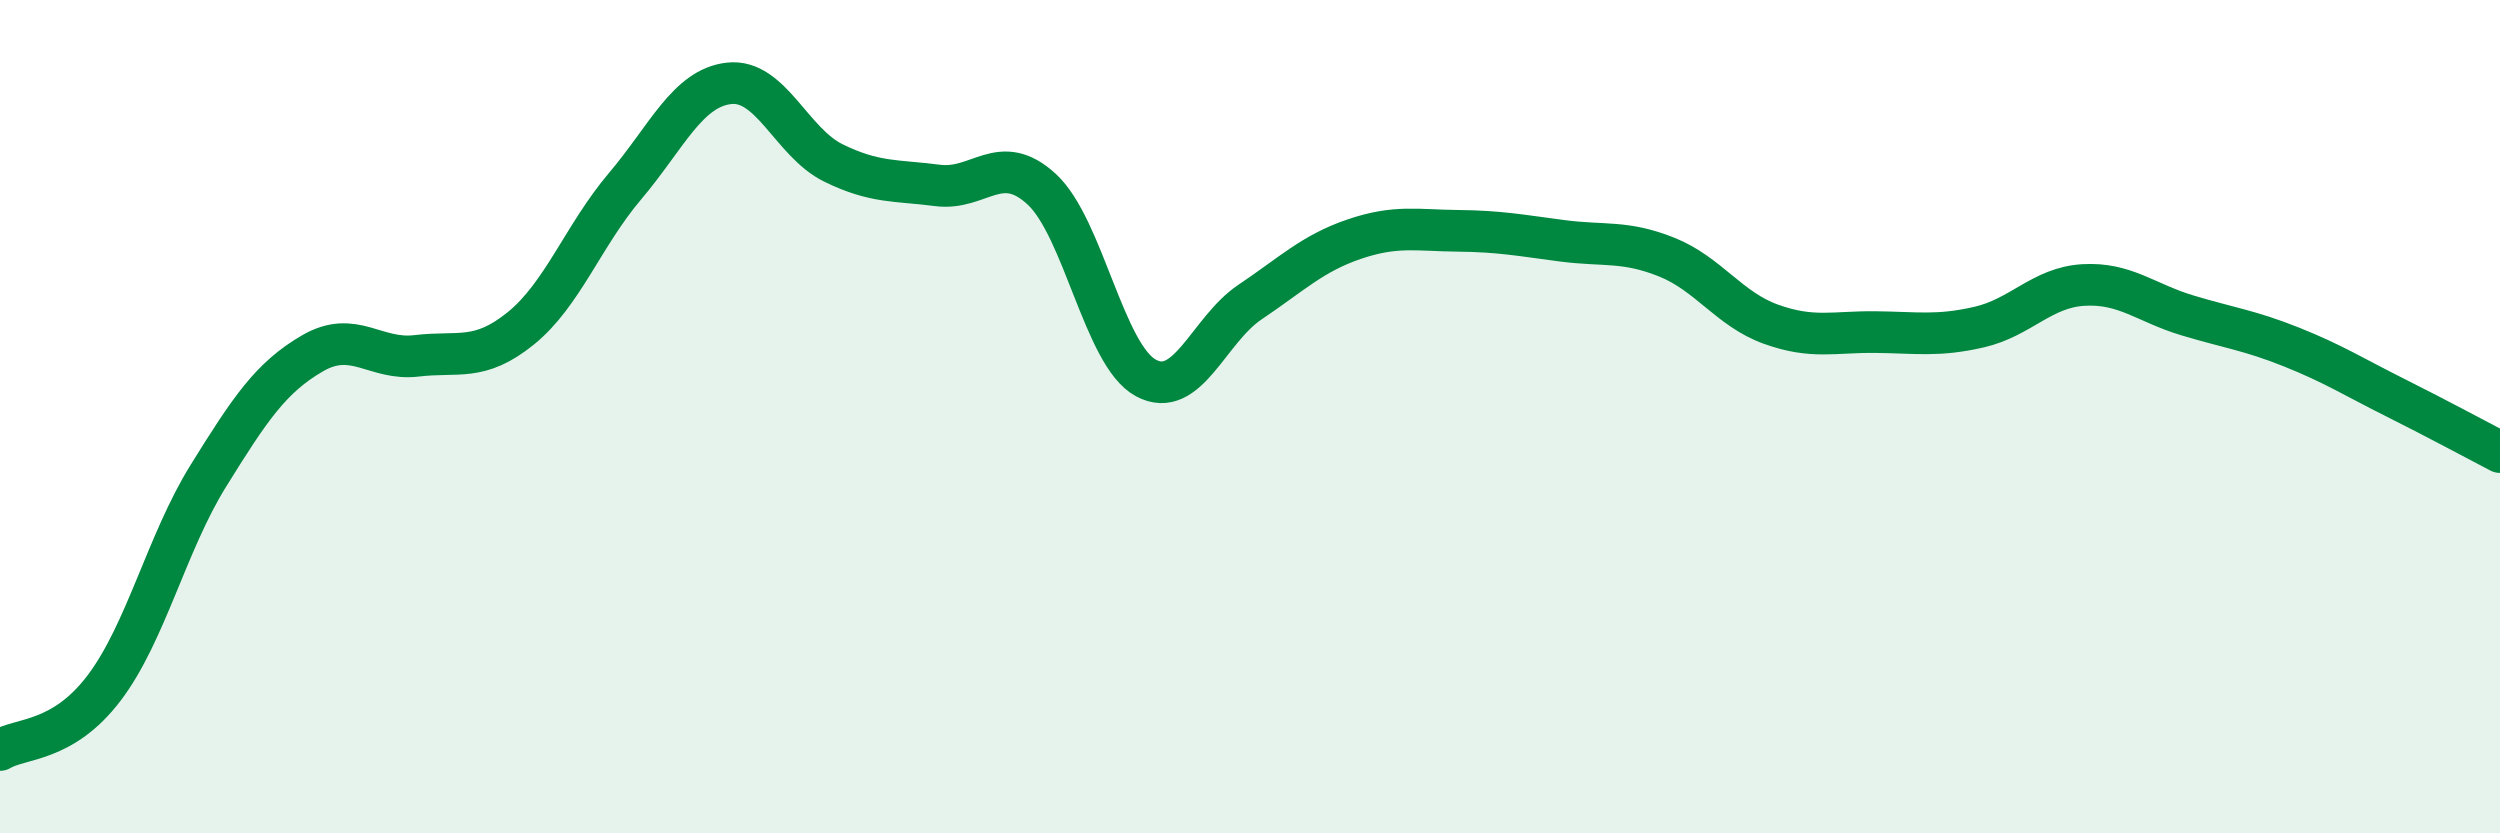
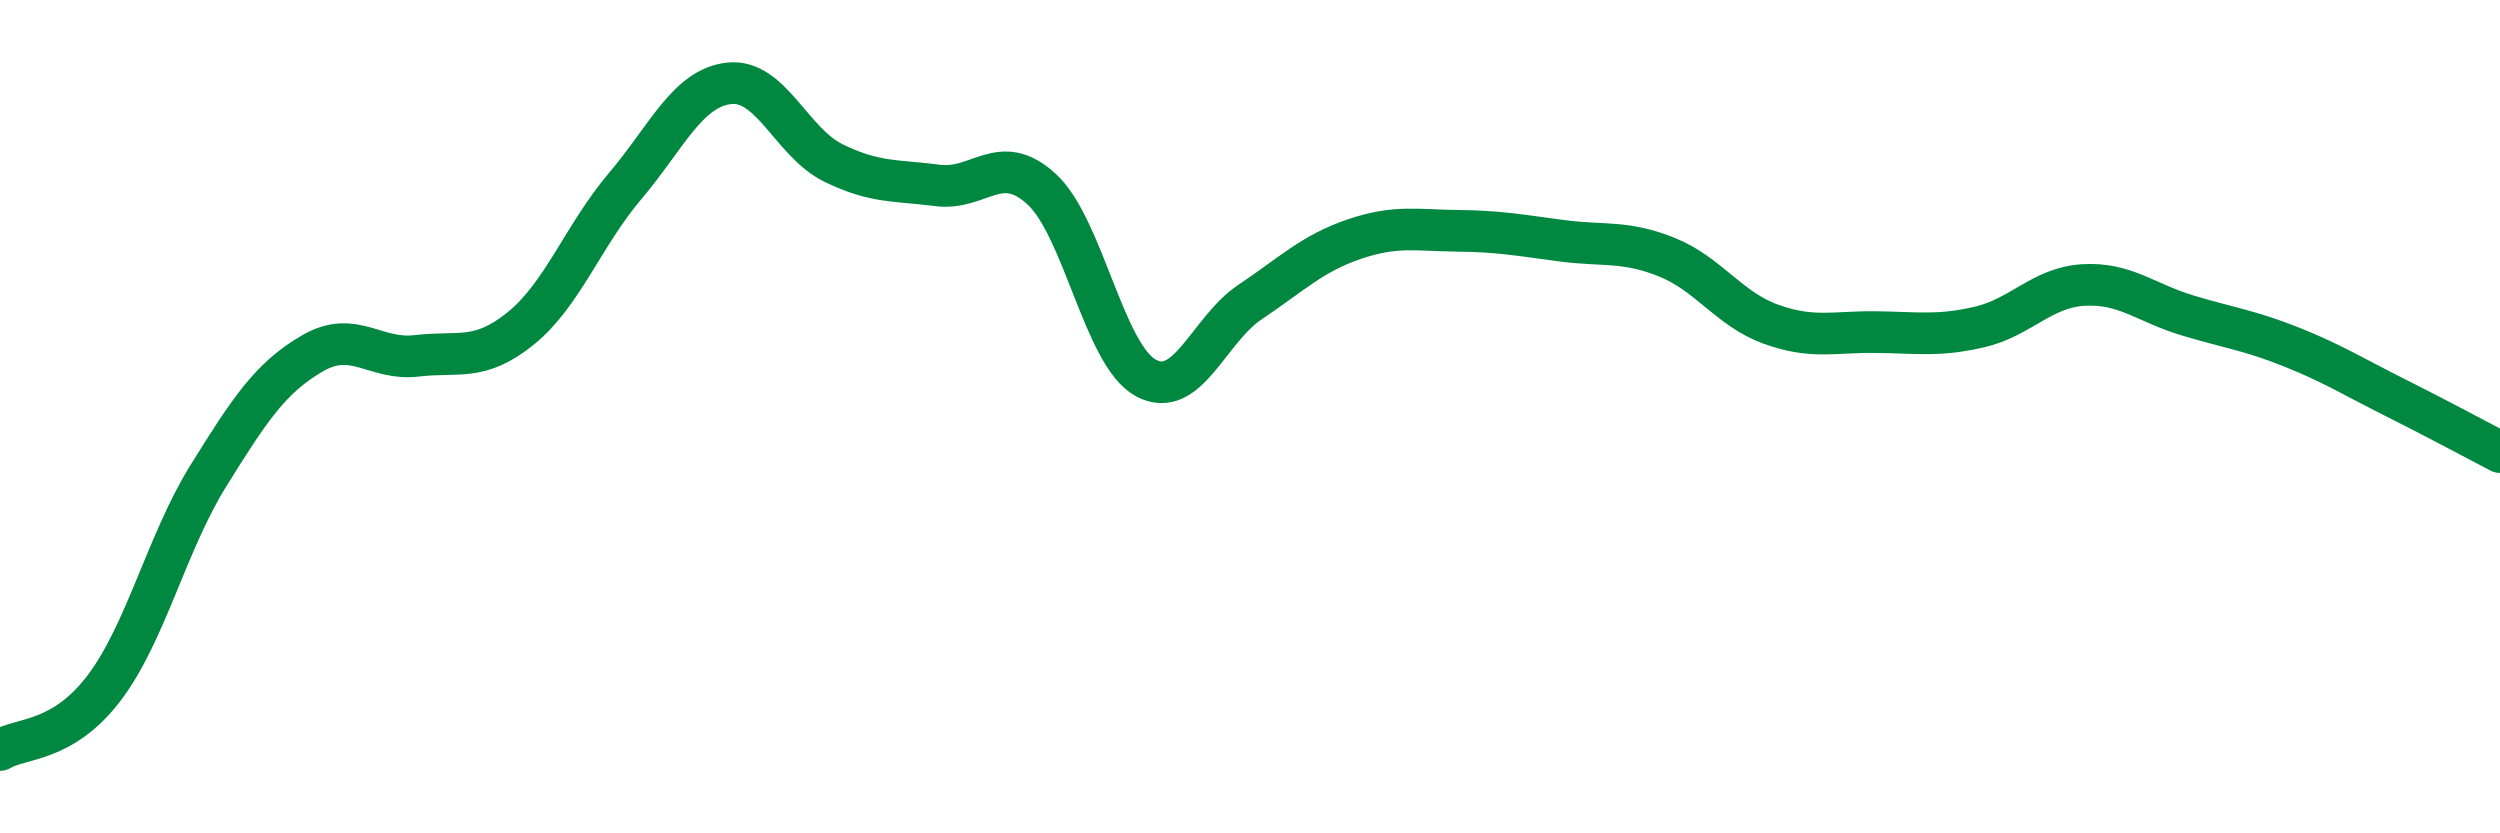
<svg xmlns="http://www.w3.org/2000/svg" width="60" height="20" viewBox="0 0 60 20">
-   <path d="M 0,18 C 0.5,17.7 1.5,17.83 2.5,16.51 C 3.5,15.19 4,13.03 5,11.42 C 6,9.81 6.5,9.06 7.5,8.48 C 8.5,7.9 9,8.66 10,8.54 C 11,8.42 11.5,8.69 12.5,7.88 C 13.5,7.07 14,5.65 15,4.47 C 16,3.29 16.5,2.11 17.5,2 C 18.5,1.89 19,3.42 20,3.91 C 21,4.4 21.5,4.32 22.5,4.45 C 23.5,4.58 24,3.62 25,4.54 C 26,5.46 26.5,8.53 27.5,9.07 C 28.5,9.61 29,7.92 30,7.25 C 31,6.58 31.5,6.08 32.5,5.74 C 33.5,5.4 34,5.53 35,5.54 C 36,5.55 36.5,5.65 37.5,5.78 C 38.5,5.91 39,5.77 40,6.17 C 41,6.57 41.5,7.42 42.5,7.78 C 43.5,8.14 44,7.96 45,7.97 C 46,7.98 46.5,8.08 47.5,7.85 C 48.5,7.62 49,6.9 50,6.84 C 51,6.78 51.5,7.27 52.5,7.57 C 53.5,7.87 54,7.93 55,8.33 C 56,8.73 56.5,9.05 57.5,9.55 C 58.5,10.05 59.5,10.59 60,10.85L60 20L0 20Z" fill="#008740" opacity="0.1" stroke-linecap="round" stroke-linejoin="round" />
  <path d="M 0,18 C 0.5,17.7 1.5,17.83 2.5,16.51 C 3.5,15.19 4,13.03 5,11.42 C 6,9.81 6.5,9.06 7.5,8.48 C 8.5,7.9 9,8.66 10,8.54 C 11,8.42 11.5,8.69 12.5,7.88 C 13.5,7.07 14,5.65 15,4.47 C 16,3.29 16.5,2.11 17.5,2 C 18.5,1.89 19,3.42 20,3.91 C 21,4.4 21.5,4.32 22.5,4.45 C 23.5,4.58 24,3.62 25,4.54 C 26,5.46 26.5,8.53 27.5,9.07 C 28.5,9.61 29,7.92 30,7.25 C 31,6.58 31.5,6.08 32.5,5.74 C 33.5,5.4 34,5.53 35,5.54 C 36,5.55 36.5,5.65 37.5,5.78 C 38.5,5.91 39,5.77 40,6.17 C 41,6.57 41.5,7.42 42.5,7.78 C 43.5,8.14 44,7.96 45,7.97 C 46,7.98 46.5,8.08 47.5,7.85 C 48.5,7.62 49,6.9 50,6.84 C 51,6.78 51.5,7.27 52.5,7.57 C 53.5,7.87 54,7.93 55,8.33 C 56,8.73 56.5,9.05 57.5,9.55 C 58.5,10.05 59.5,10.59 60,10.85" stroke="#008740" stroke-width="1" fill="none" stroke-linecap="round" stroke-linejoin="round" />
</svg>